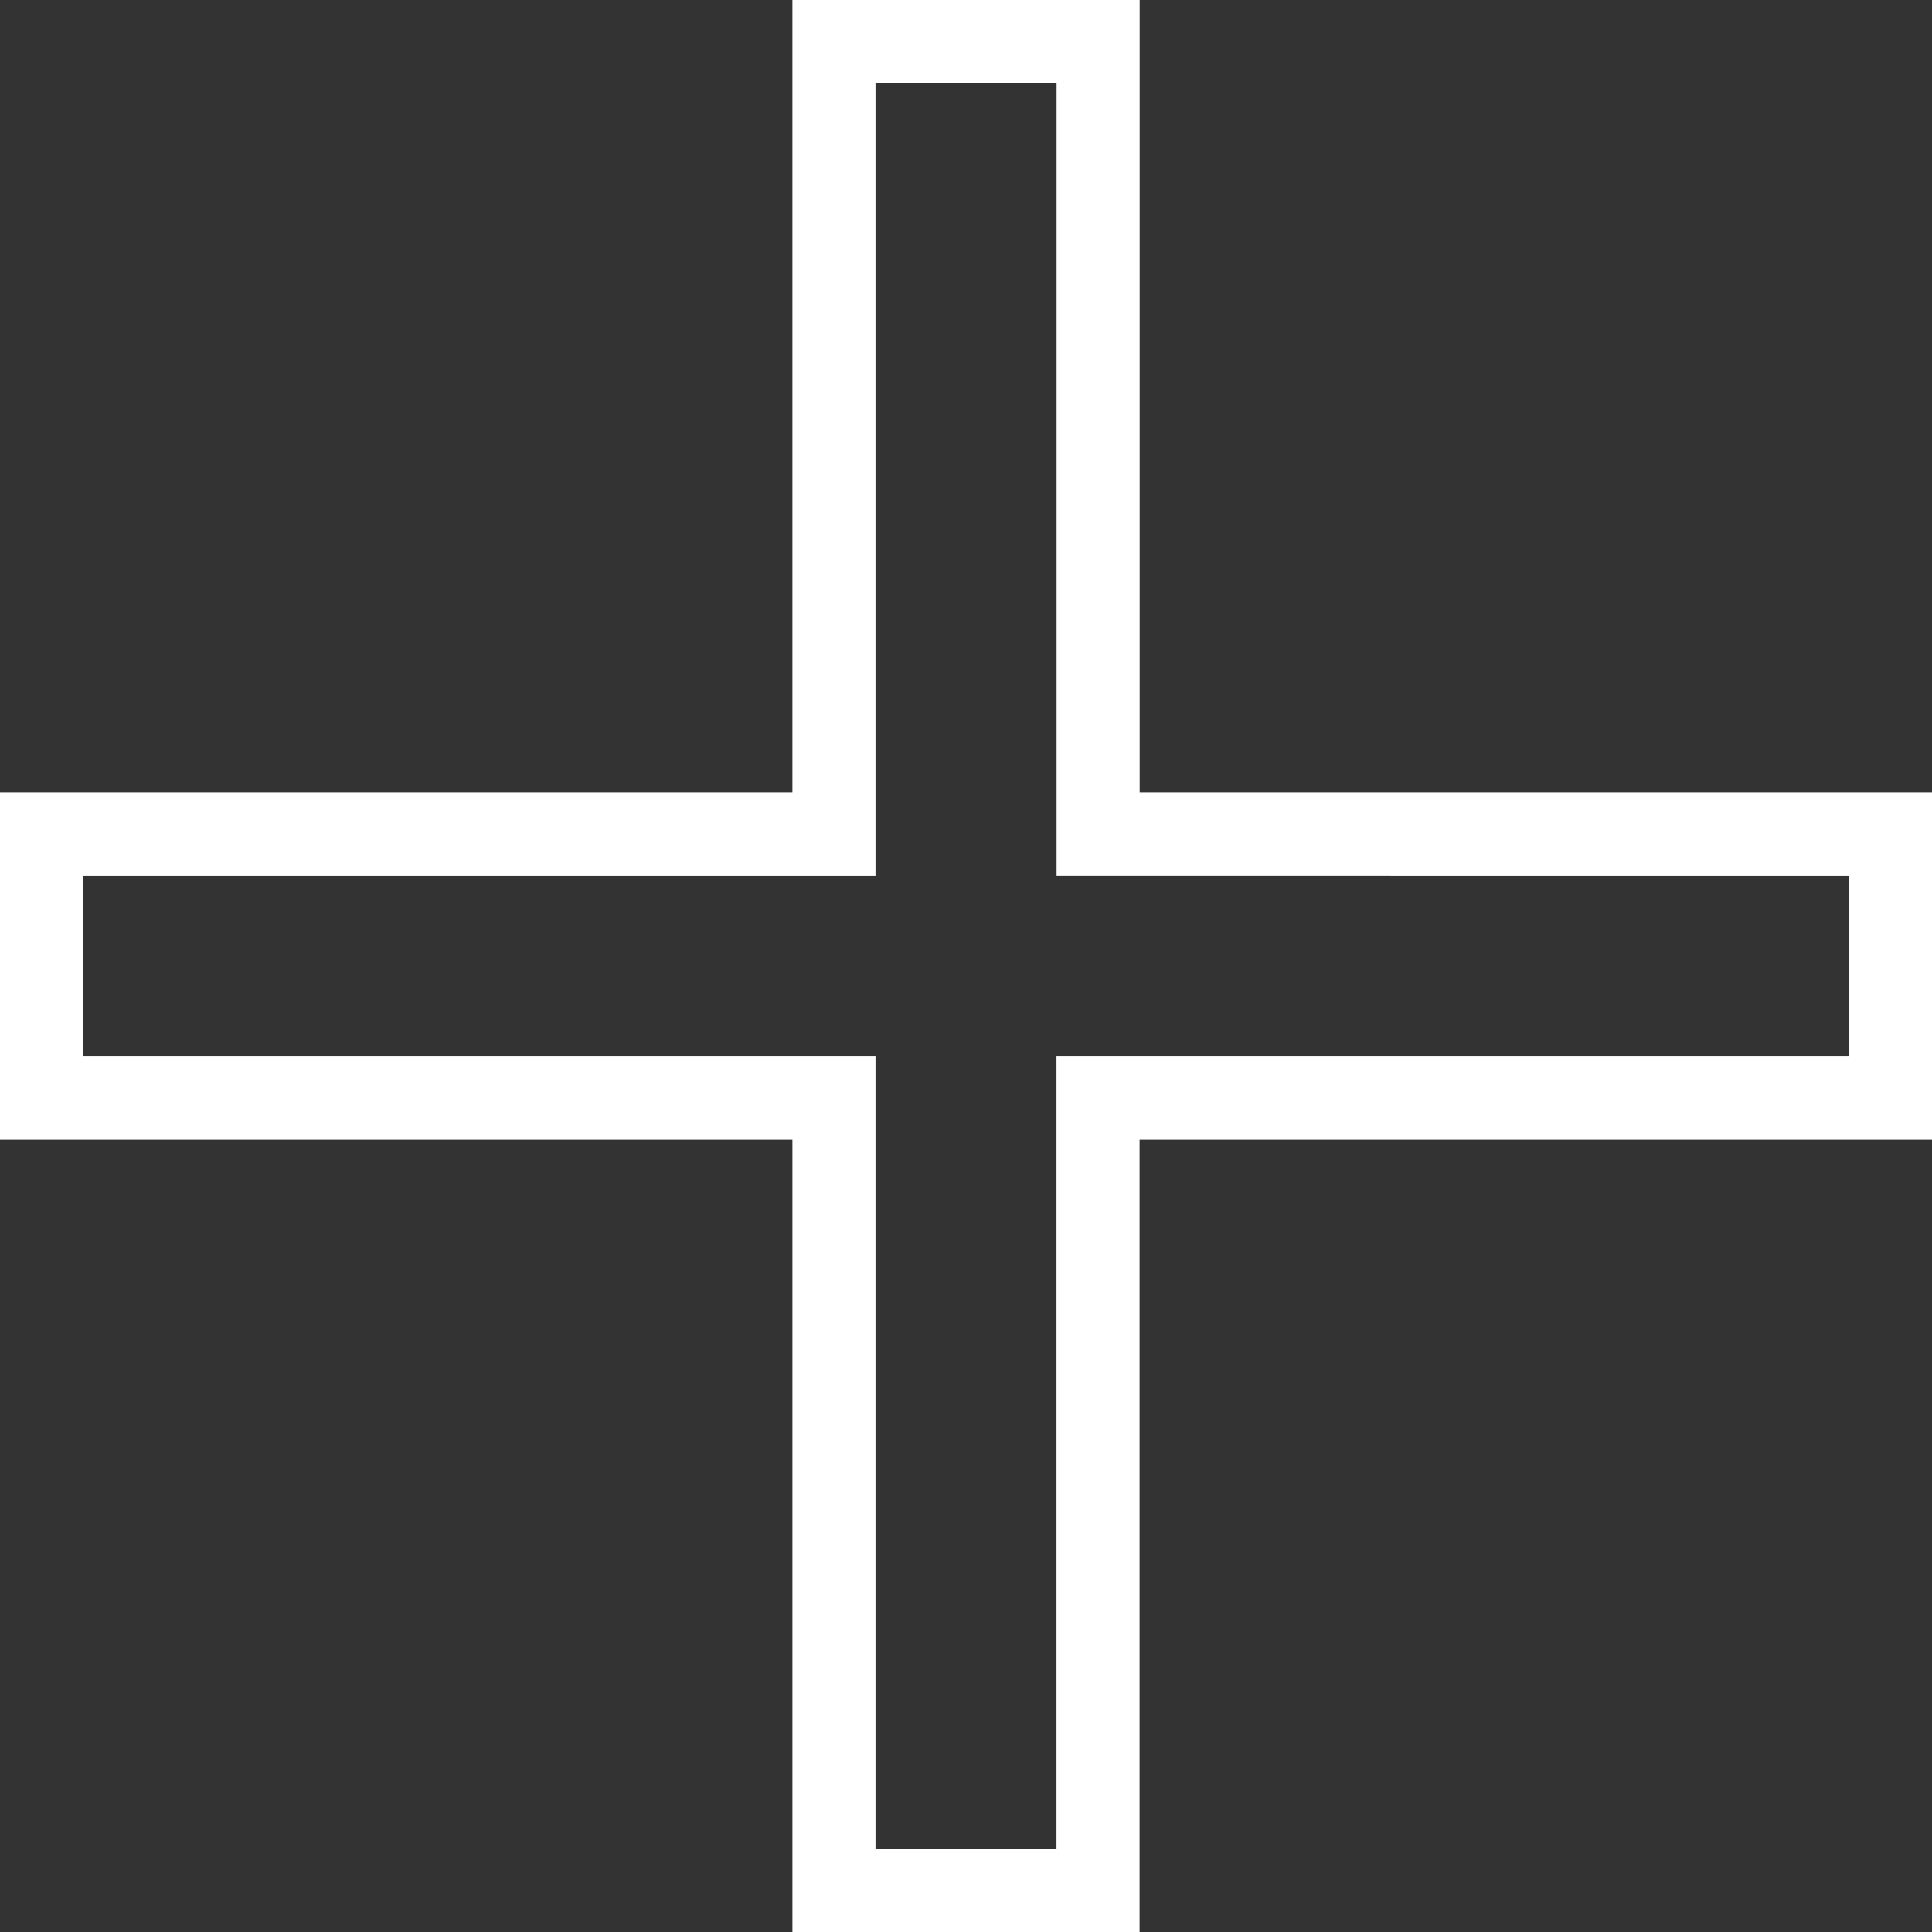
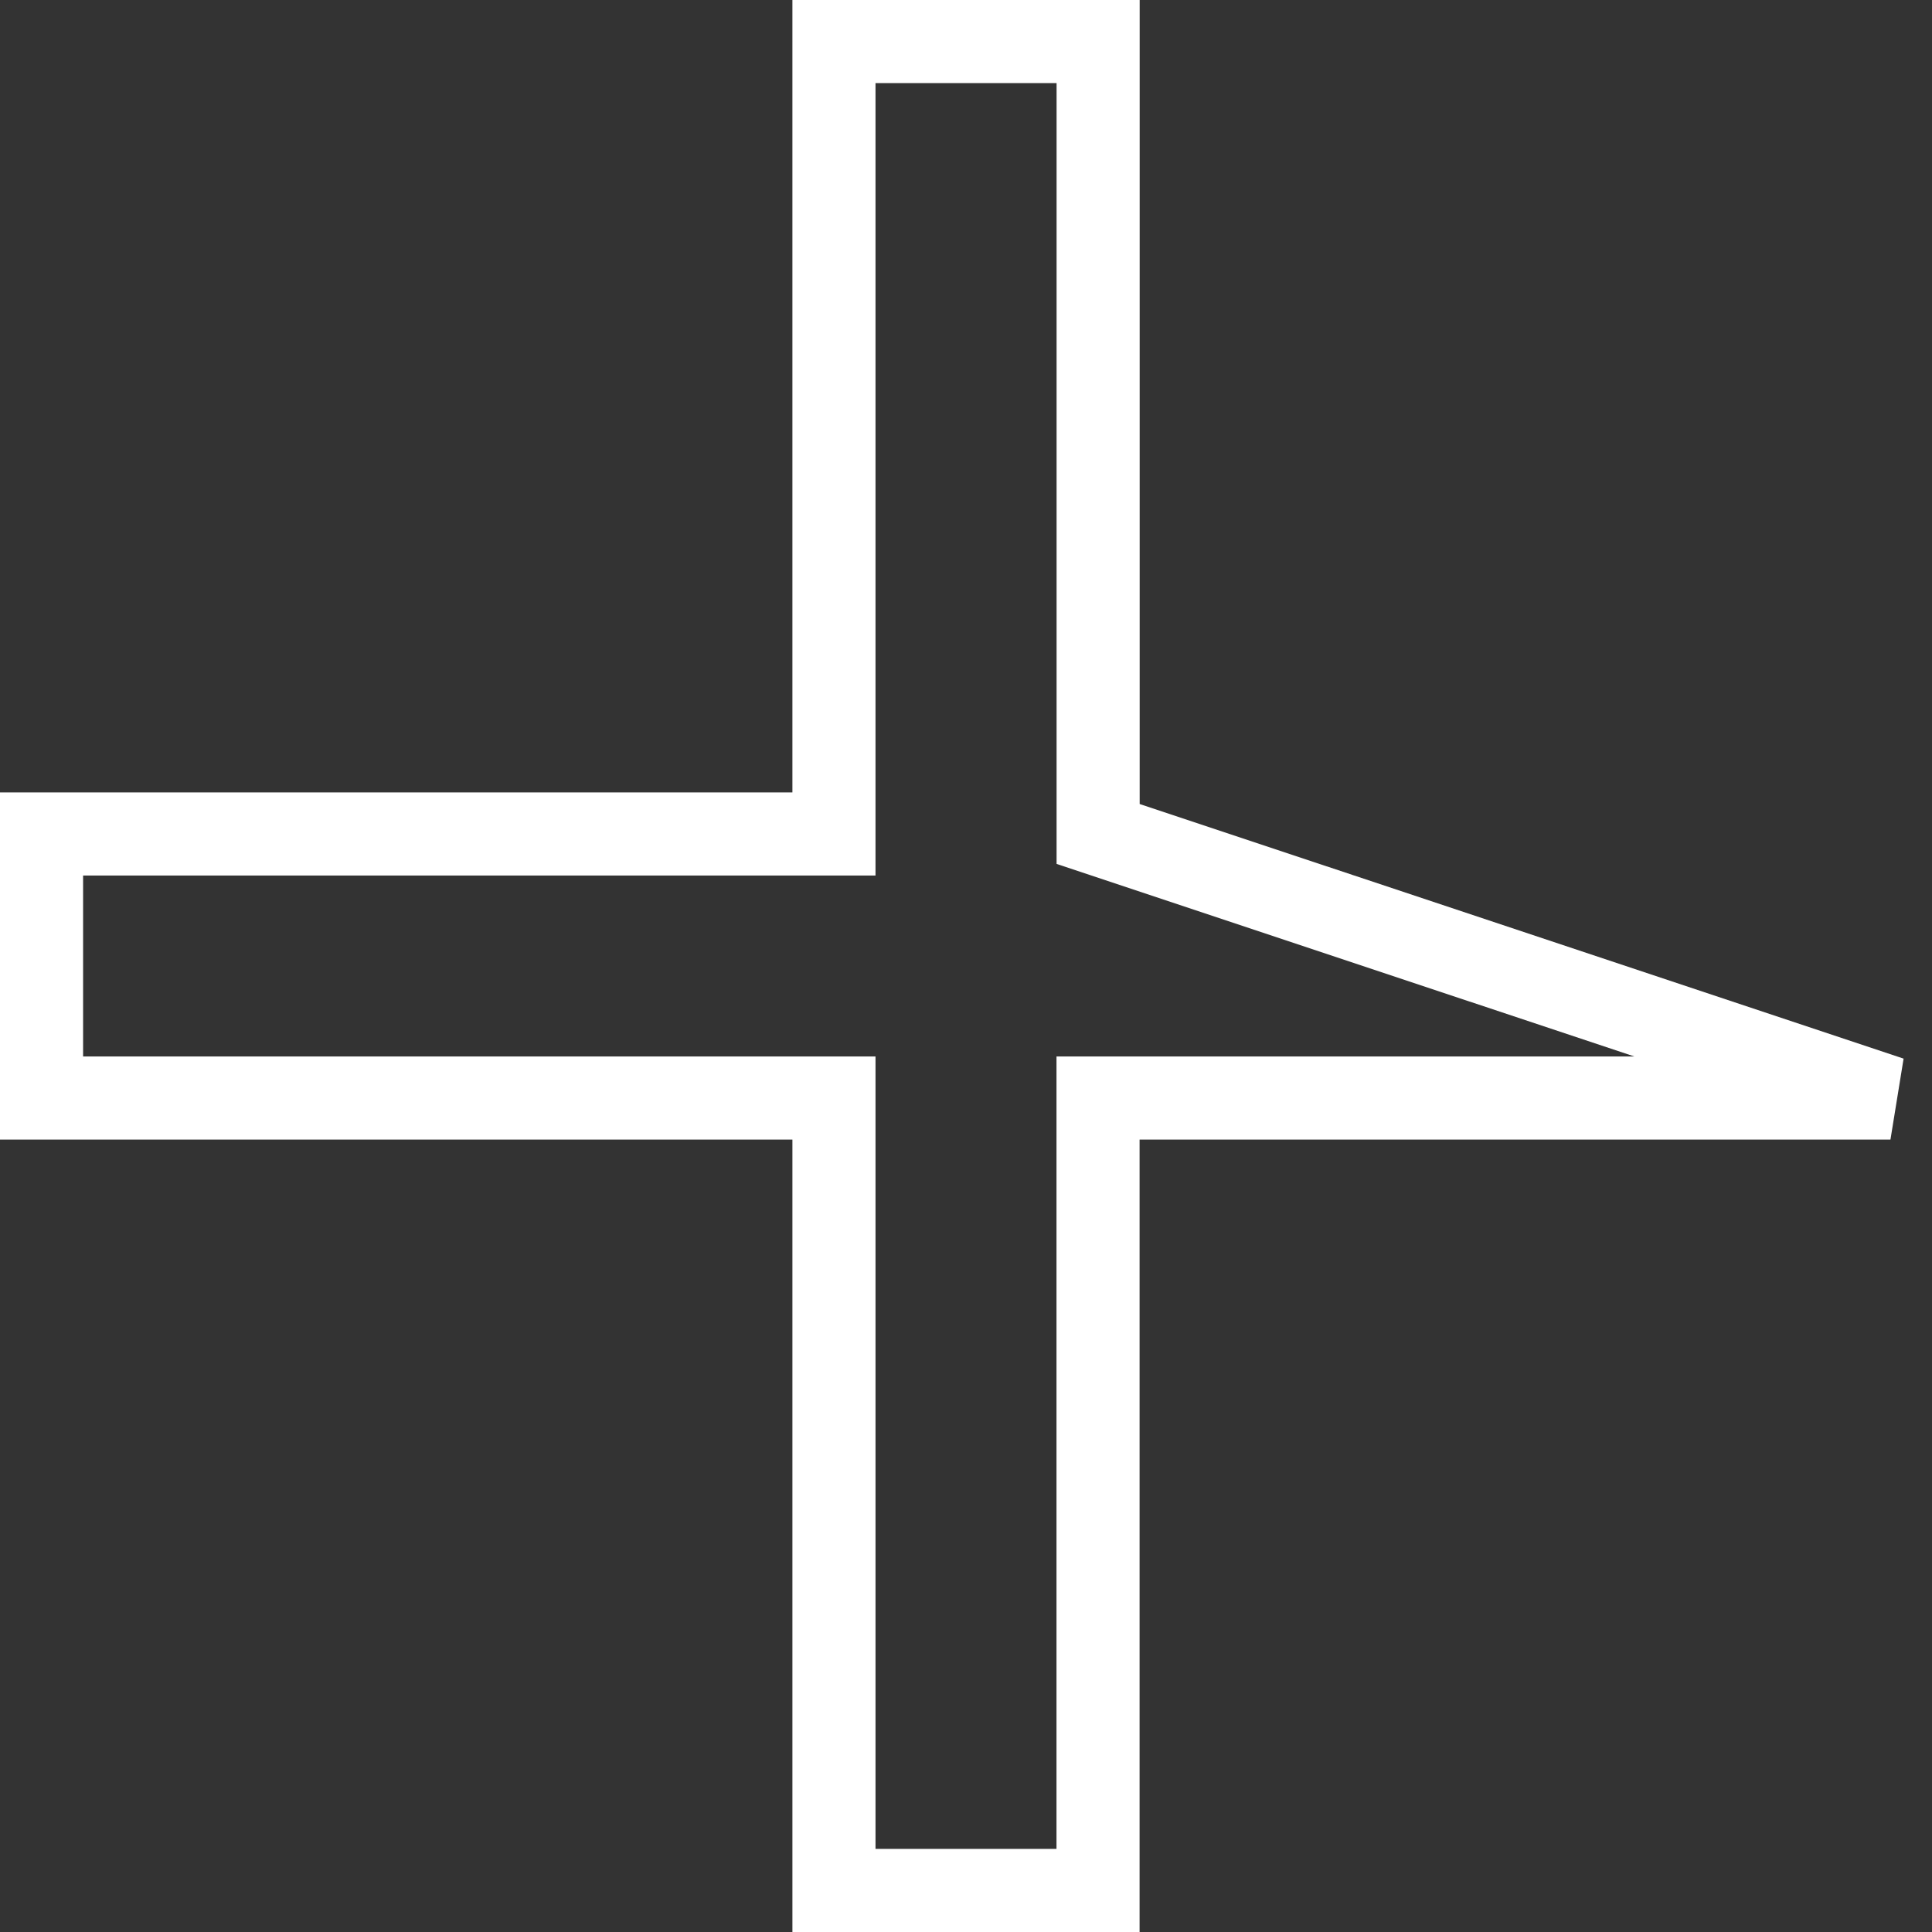
<svg xmlns="http://www.w3.org/2000/svg" width="23.25" height="23.25" viewBox="0 0 23.25 23.25">
  <rect x="0" y="0" width="23.25" height="23.25" fill="#333333" stroke="none" />
-   <path id="Icon_material-add" data-name="Icon material-add" d="M29.75,20.214H20.214V29.75H17.036V20.214H7.5V17.036h9.536V7.5h3.179v9.536H29.75Z" transform="translate(-7 -7)" fill="none" stroke="#fff" stroke-width="1" />
+   <path id="Icon_material-add" data-name="Icon material-add" d="M29.75,20.214H20.214V29.75H17.036V20.214H7.5V17.036h9.536V7.5h3.179v9.536Z" transform="translate(-7 -7)" fill="none" stroke="#fff" stroke-width="1" />
</svg>